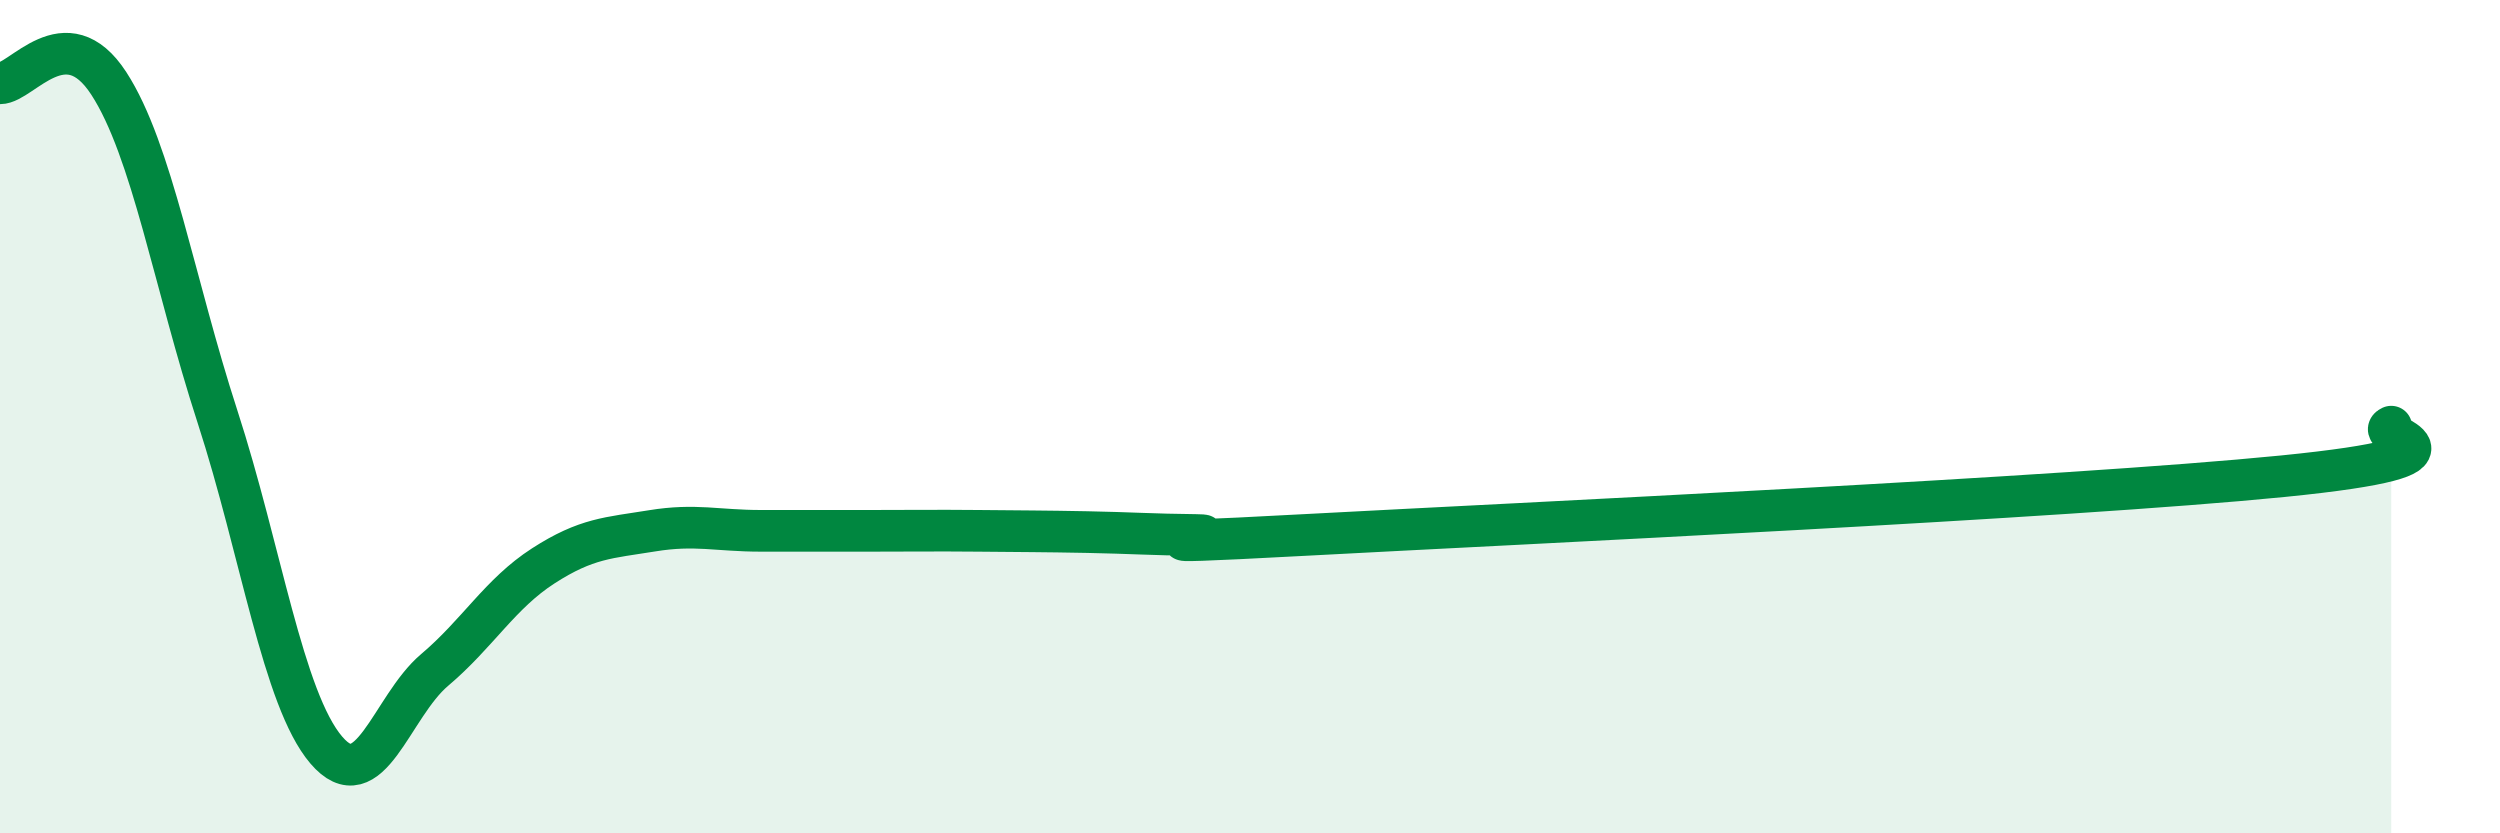
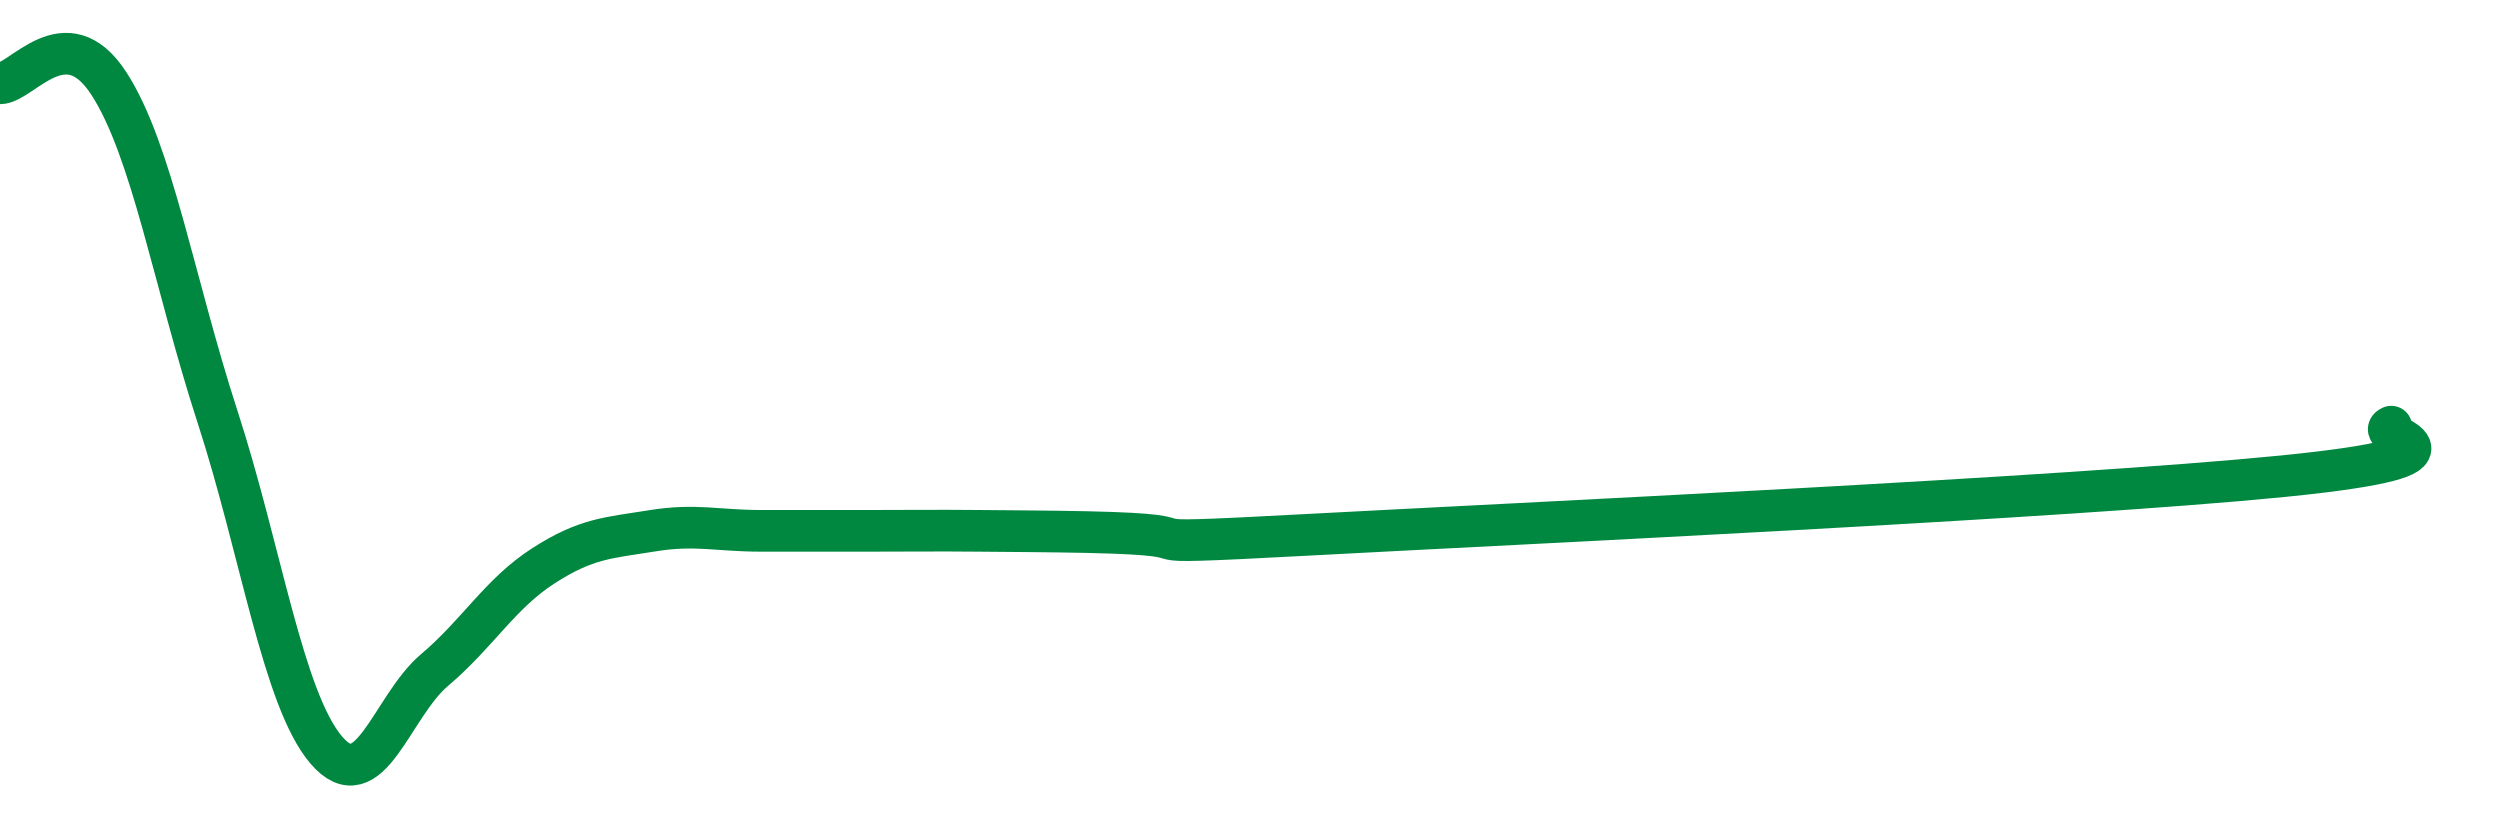
<svg xmlns="http://www.w3.org/2000/svg" width="60" height="20" viewBox="0 0 60 20">
-   <path d="M 0,2 C 0.52,2 1.57,0.4 2.61,2 C 3.65,3.6 4.18,6.8 5.22,10 C 6.26,13.2 6.79,16.78 7.83,18 C 8.87,19.22 9.39,16.96 10.43,16.08 C 11.47,15.2 12,14.25 13.04,13.58 C 14.08,12.91 14.61,12.91 15.65,12.74 C 16.69,12.57 17.22,12.74 18.26,12.74 C 19.3,12.74 19.83,12.74 20.87,12.74 C 21.91,12.74 22.44,12.73 23.48,12.74 C 24.52,12.75 25.05,12.75 26.09,12.77 C 27.13,12.79 27.66,12.83 28.7,12.84 C 29.74,12.85 26.08,13.12 31.3,12.84 C 36.52,12.56 49.56,11.95 54.78,11.43 C 60,10.91 56.87,10.48 57.39,10.24L57.39 20L0 20Z" fill="#008740" opacity="0.1" stroke-linecap="round" stroke-linejoin="round" />
-   <path d="M 0,2 C 0.52,2 1.57,0.4 2.61,2 C 3.65,3.6 4.18,6.8 5.22,10 C 6.26,13.2 6.79,16.78 7.83,18 C 8.87,19.22 9.39,16.96 10.43,16.08 C 11.47,15.2 12,14.25 13.04,13.58 C 14.08,12.91 14.61,12.91 15.65,12.74 C 16.69,12.57 17.22,12.74 18.26,12.74 C 19.3,12.74 19.83,12.74 20.87,12.74 C 21.91,12.74 22.44,12.73 23.48,12.74 C 24.52,12.75 25.05,12.75 26.09,12.77 C 27.13,12.79 27.66,12.83 28.7,12.84 C 29.74,12.85 26.08,13.12 31.3,12.84 C 36.52,12.56 49.56,11.95 54.78,11.43 C 60,10.91 56.87,10.48 57.39,10.24" stroke="#008740" stroke-width="1" fill="none" stroke-linecap="round" stroke-linejoin="round" />
+   <path d="M 0,2 C 0.52,2 1.57,0.4 2.61,2 C 3.65,3.6 4.18,6.8 5.22,10 C 6.26,13.2 6.79,16.78 7.83,18 C 8.87,19.22 9.39,16.96 10.43,16.08 C 11.47,15.2 12,14.25 13.04,13.58 C 14.08,12.91 14.61,12.91 15.65,12.74 C 16.69,12.57 17.22,12.74 18.26,12.74 C 19.3,12.74 19.83,12.74 20.87,12.74 C 21.91,12.74 22.44,12.73 23.48,12.74 C 24.52,12.75 25.05,12.75 26.09,12.77 C 29.74,12.85 26.08,13.12 31.3,12.84 C 36.52,12.56 49.56,11.95 54.78,11.43 C 60,10.91 56.87,10.48 57.39,10.24" stroke="#008740" stroke-width="1" fill="none" stroke-linecap="round" stroke-linejoin="round" />
</svg>